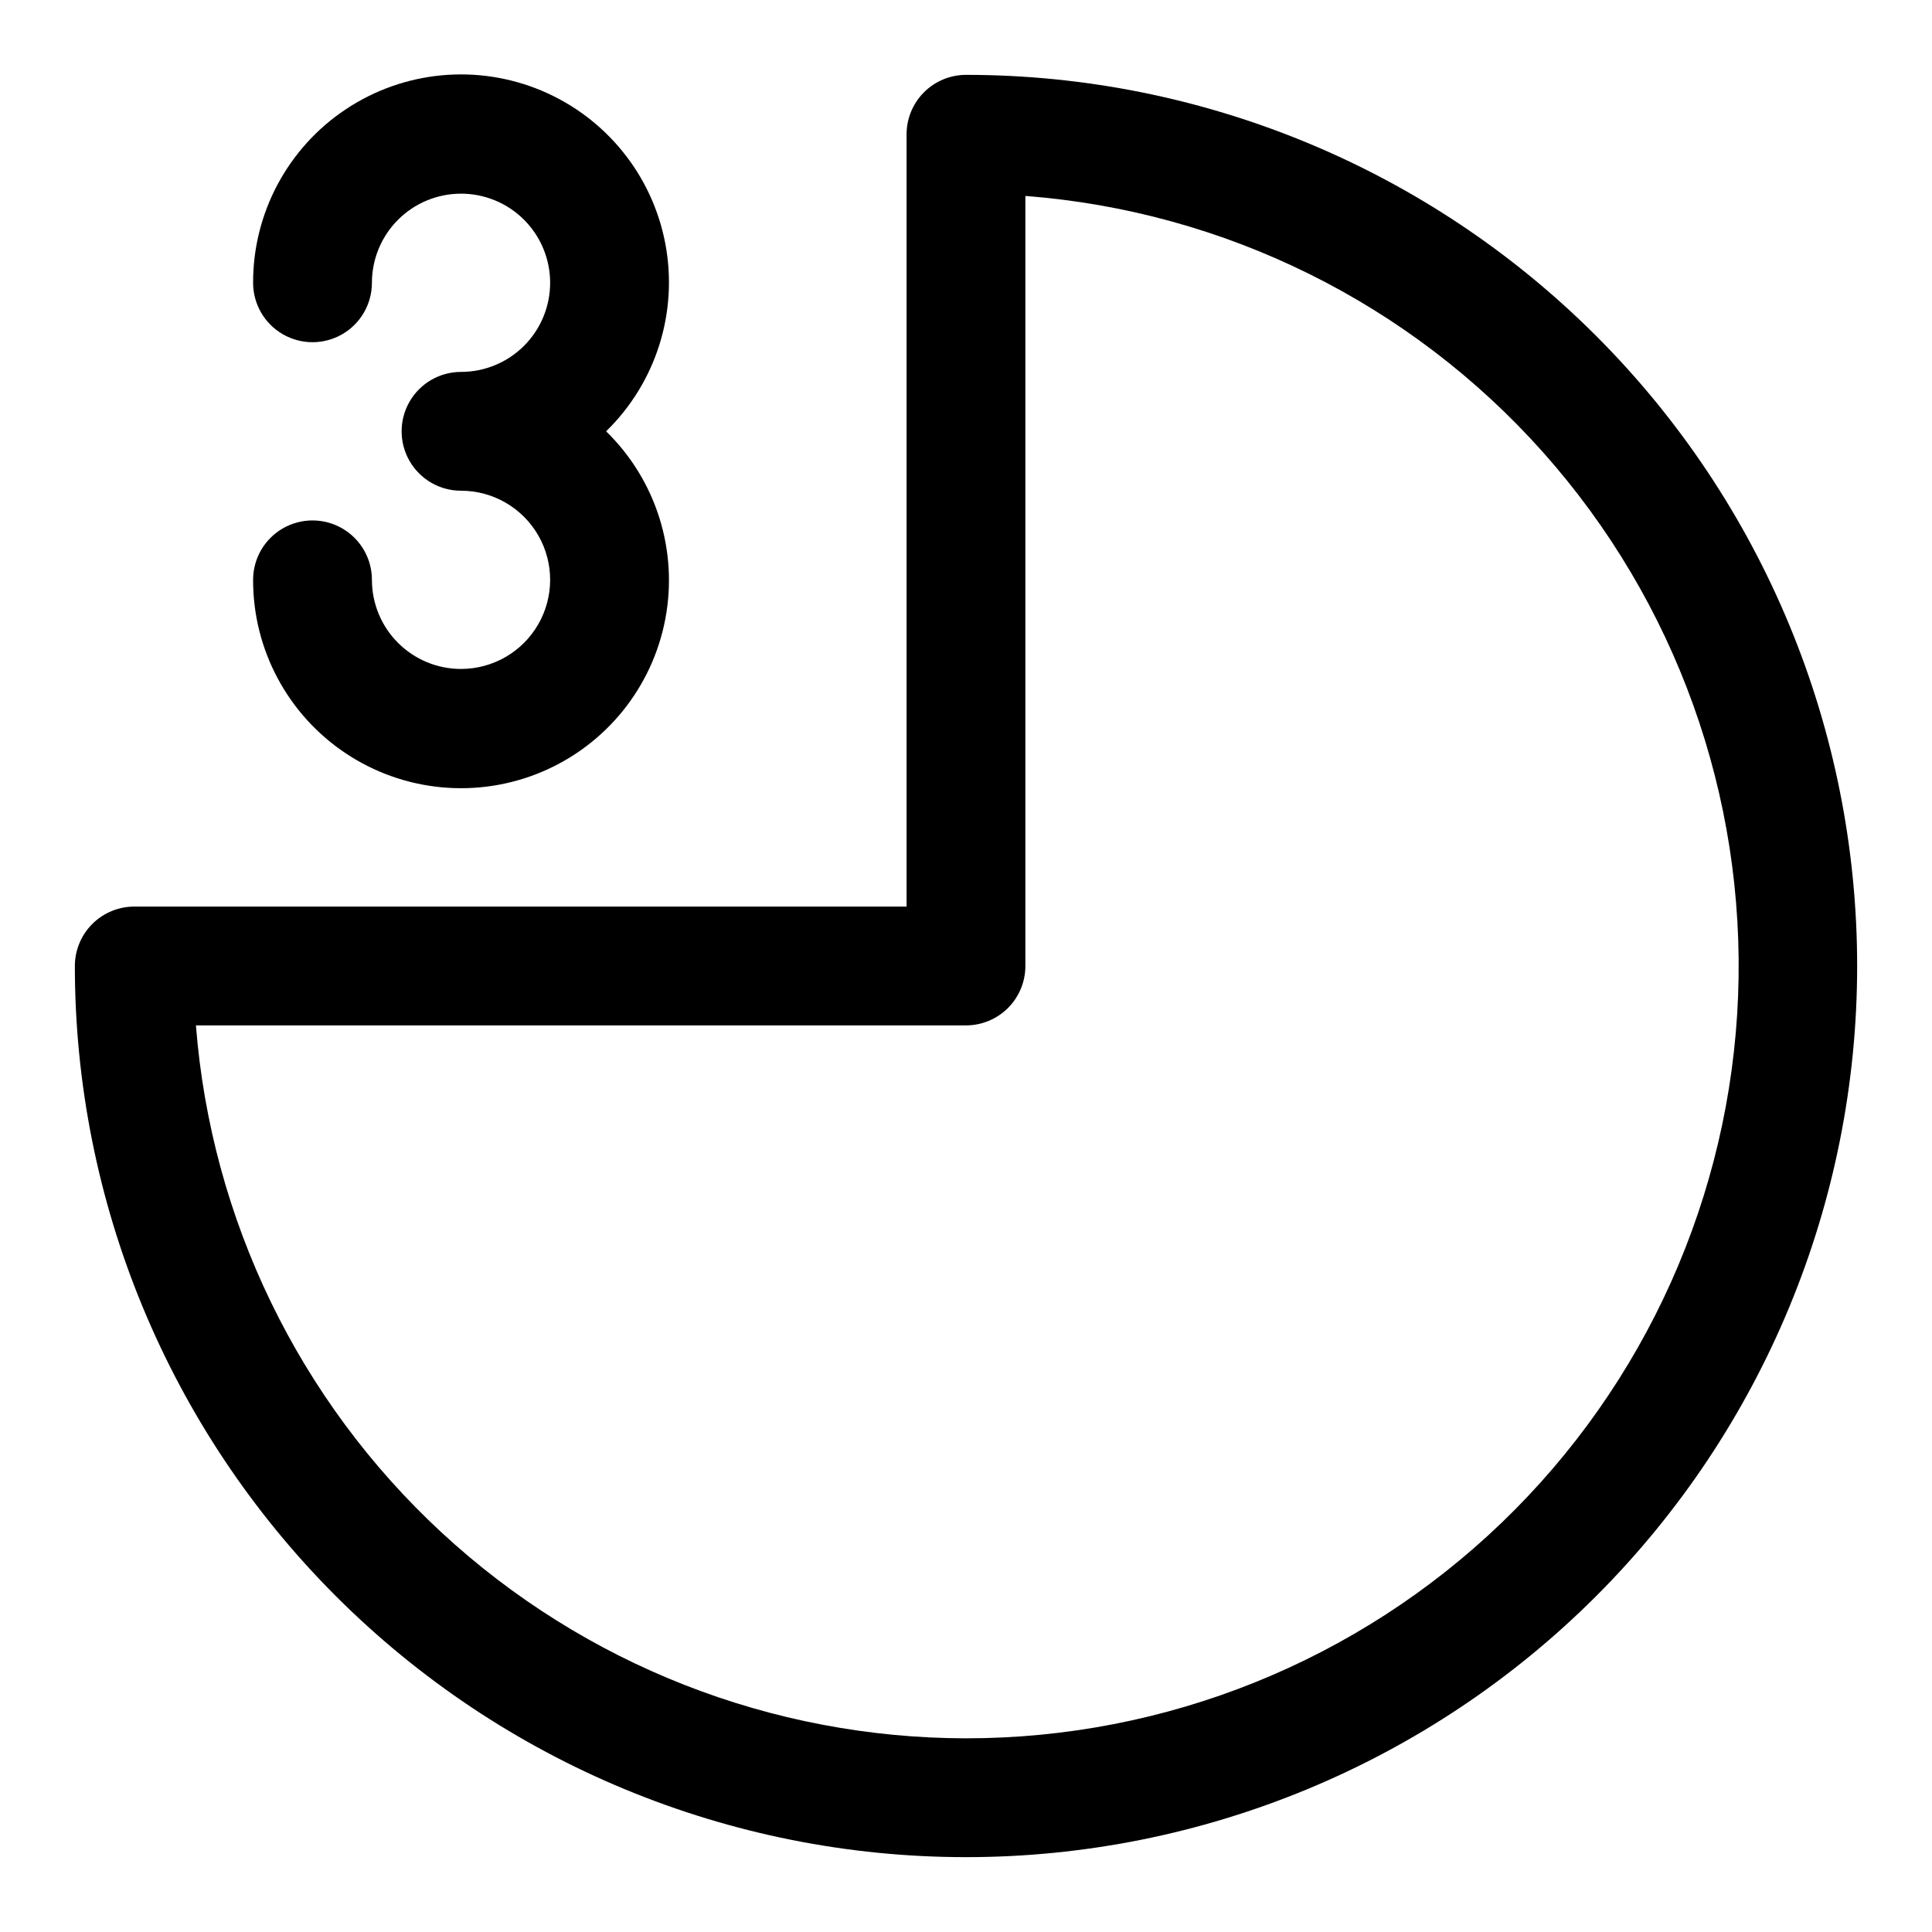
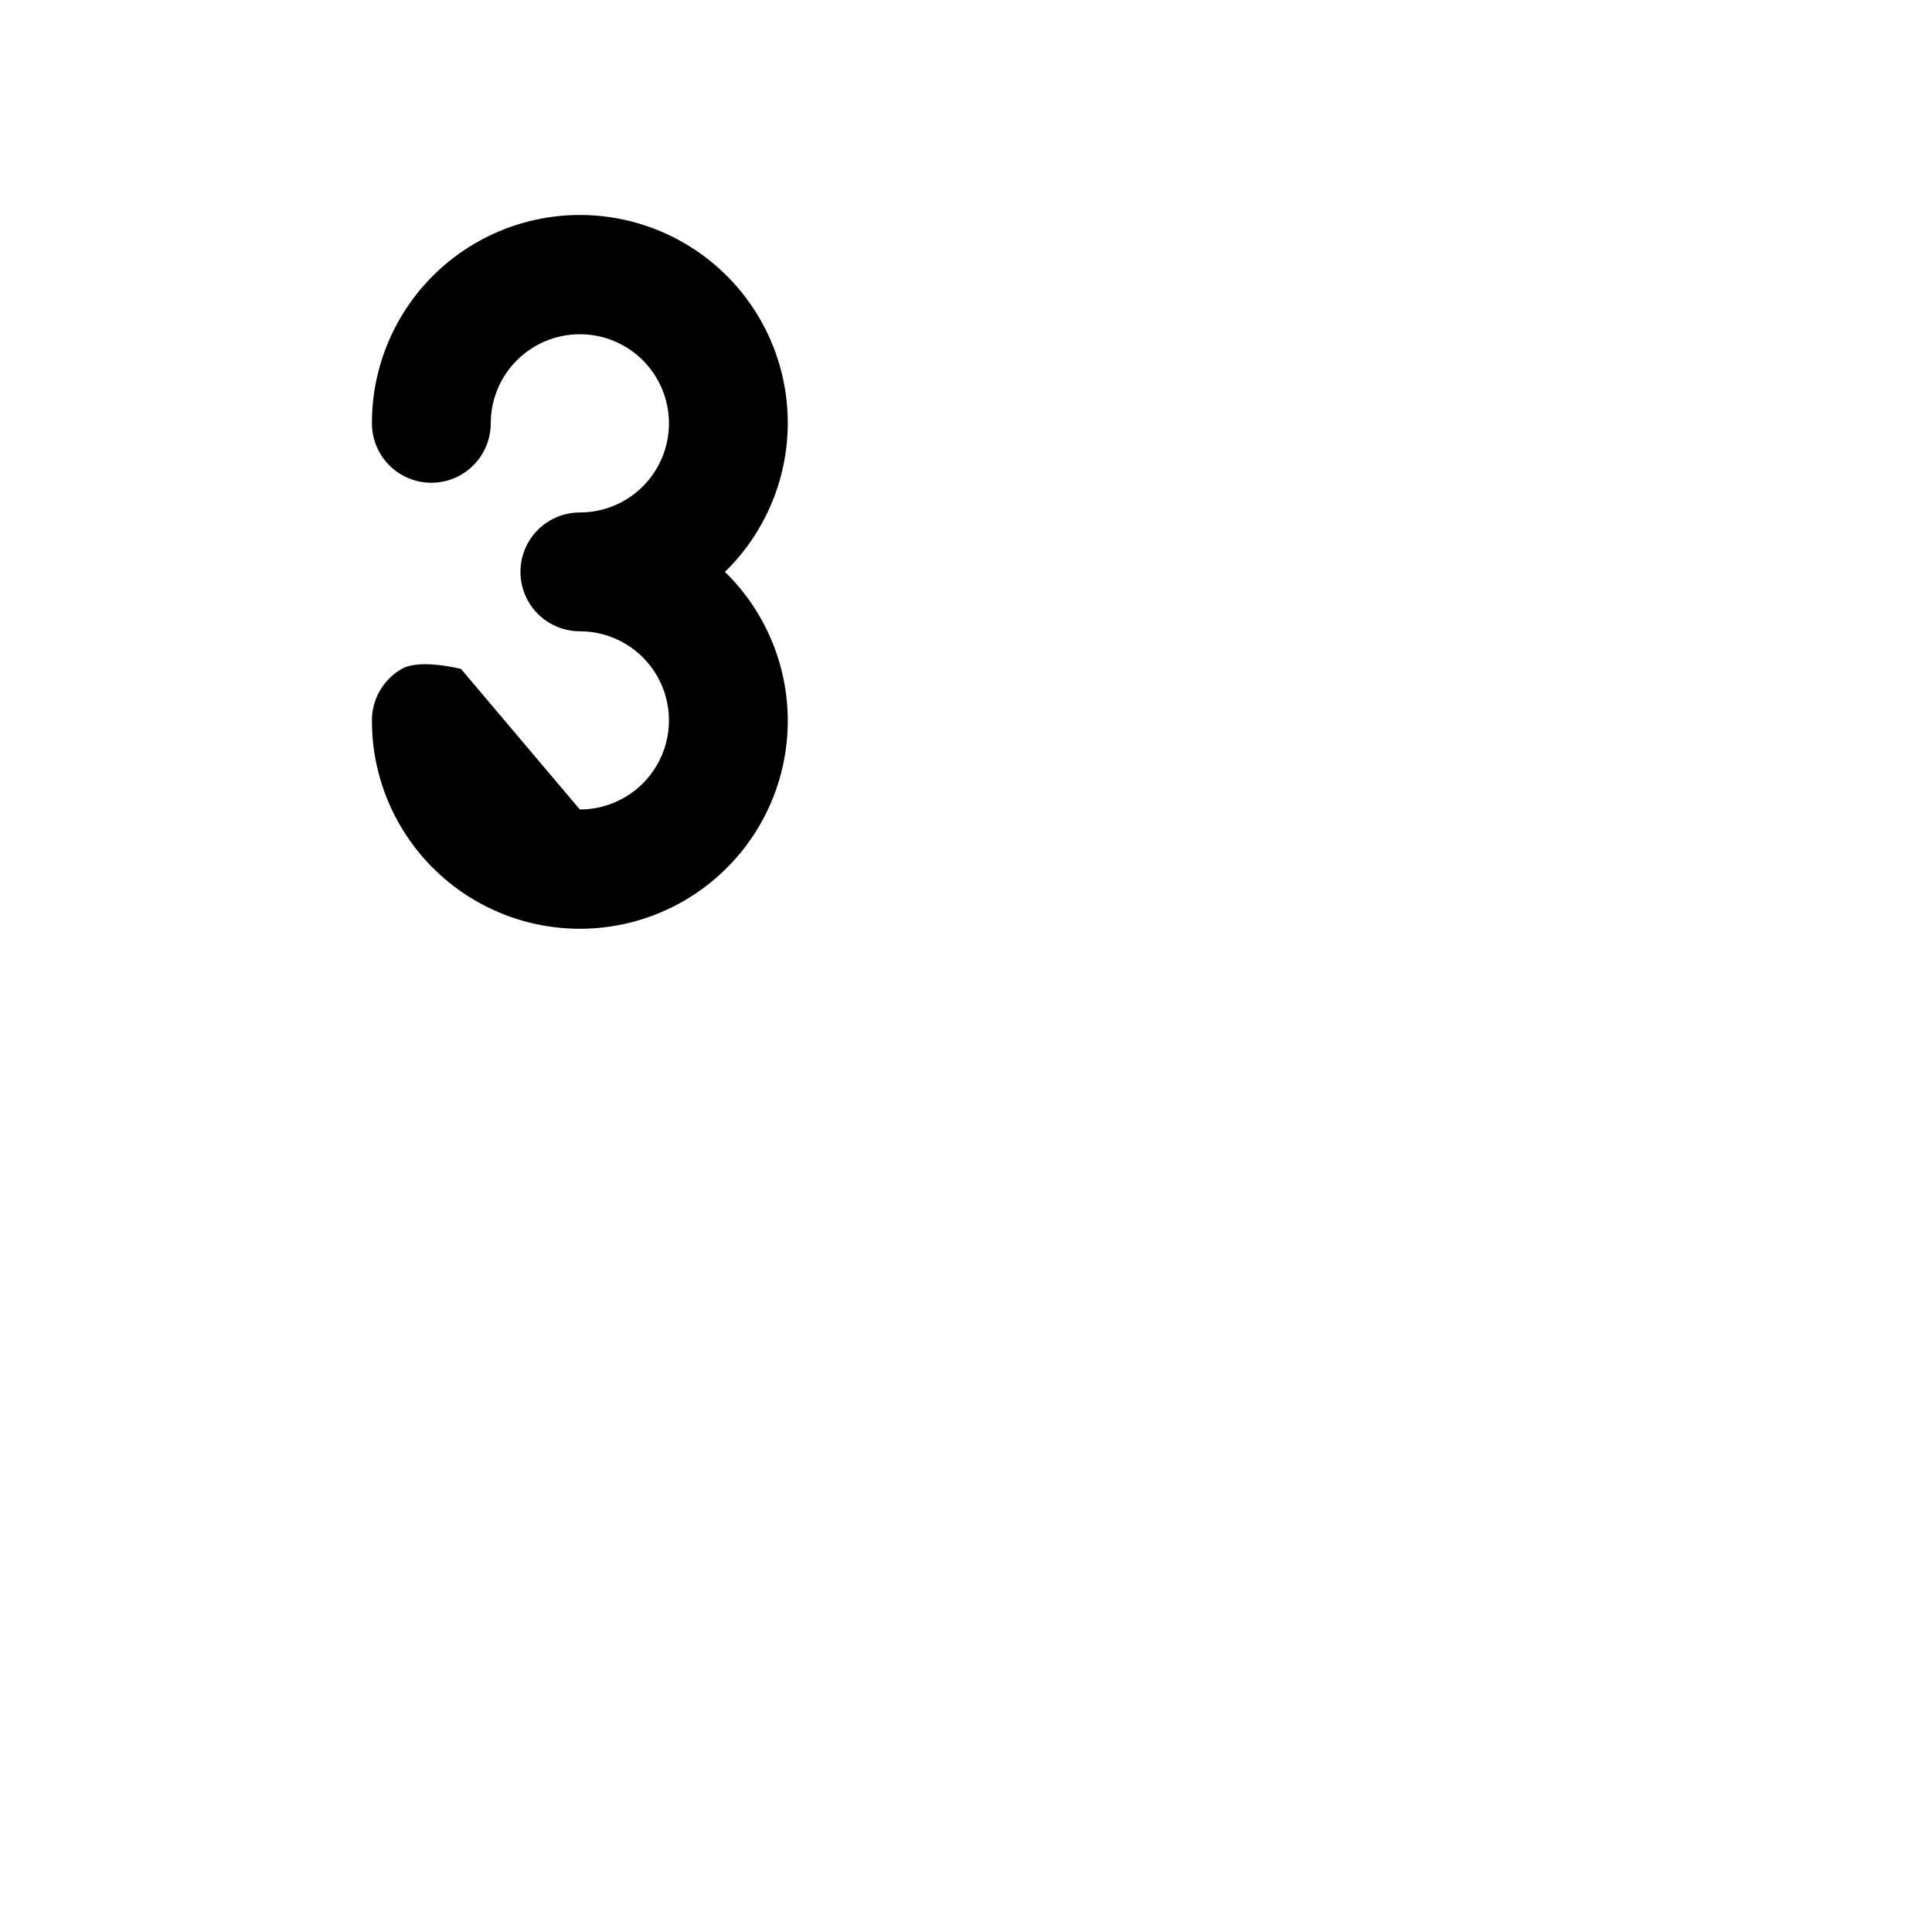
<svg xmlns="http://www.w3.org/2000/svg" fill="#000000" width="800px" height="800px" version="1.1" viewBox="144 144 512 512">
  <g>
-     <path d="m400 163.84c-4.176 0-8.18 1.66-11.133 4.613-2.953 2.953-4.613 6.957-4.613 11.133v204.67h-204.67c-4.176 0-8.18 1.66-11.133 4.613-2.953 2.953-4.613 6.957-4.613 11.133 0 62.633 24.883 122.7 69.172 166.99 44.289 44.289 104.36 69.172 166.99 69.172 62.633 0 122.7-24.883 166.99-69.172 44.289-44.289 69.172-104.36 69.172-166.99 0-62.637-24.883-122.7-69.172-166.99-44.289-44.289-104.36-69.172-166.99-69.172zm0 440.83v0.004c-51.543-0.062-101.17-19.539-138.99-54.555-37.82-35.012-61.062-82.992-65.086-134.38h204.07c4.176 0 8.18-1.66 11.133-4.609 2.949-2.953 4.609-6.957 4.609-11.133v-204.07c52.781 4.043 101.95 28.379 137.16 67.902 35.219 39.52 53.758 91.148 51.719 144.05-2.035 52.898-24.488 102.95-62.645 139.64-38.156 36.695-89.047 57.18-141.98 57.152z" />
-     <path d="m266.18 321.28c-6.266 0-12.273-2.488-16.699-6.918-4.43-4.426-6.918-10.434-6.918-16.695 0-5.625-3-10.824-7.871-13.637s-10.875-2.812-15.746 0-7.871 8.012-7.871 13.637c-0.039 18.477 9.188 35.746 24.57 45.984 15.379 10.238 34.871 12.086 51.902 4.922 17.031-7.168 29.34-22.395 32.773-40.551 3.438-18.156-2.457-36.824-15.695-49.719 13.238-12.891 19.133-31.562 15.695-49.719-3.434-18.156-15.742-33.379-32.773-40.547-17.031-7.168-36.523-5.316-51.902 4.922-15.383 10.238-24.609 27.508-24.57 45.984 0 5.625 3 10.824 7.871 13.637s10.875 2.812 15.746 0 7.871-8.012 7.871-13.637c0-6.262 2.488-12.27 6.918-16.699 4.426-4.43 10.434-6.918 16.699-6.918 6.262 0 12.27 2.488 16.699 6.918 4.426 4.43 6.914 10.438 6.914 16.699 0 6.266-2.488 12.27-6.914 16.699-4.43 4.43-10.438 6.918-16.699 6.918-5.625 0-10.824 3-13.637 7.871-2.812 4.871-2.812 10.875 0 15.746 2.812 4.871 8.012 7.871 13.637 7.871 8.434 0 16.23 4.5 20.449 11.809 4.219 7.305 4.219 16.309 0 23.613-4.219 7.309-12.016 11.809-20.449 11.809z" />
+     <path d="m266.18 321.28s-10.875-2.812-15.746 0-7.871 8.012-7.871 13.637c-0.039 18.477 9.188 35.746 24.57 45.984 15.379 10.238 34.871 12.086 51.902 4.922 17.031-7.168 29.34-22.395 32.773-40.551 3.438-18.156-2.457-36.824-15.695-49.719 13.238-12.891 19.133-31.562 15.695-49.719-3.434-18.156-15.742-33.379-32.773-40.547-17.031-7.168-36.523-5.316-51.902 4.922-15.383 10.238-24.609 27.508-24.57 45.984 0 5.625 3 10.824 7.871 13.637s10.875 2.812 15.746 0 7.871-8.012 7.871-13.637c0-6.262 2.488-12.27 6.918-16.699 4.426-4.43 10.434-6.918 16.699-6.918 6.262 0 12.27 2.488 16.699 6.918 4.426 4.43 6.914 10.438 6.914 16.699 0 6.266-2.488 12.27-6.914 16.699-4.43 4.43-10.438 6.918-16.699 6.918-5.625 0-10.824 3-13.637 7.871-2.812 4.871-2.812 10.875 0 15.746 2.812 4.871 8.012 7.871 13.637 7.871 8.434 0 16.23 4.5 20.449 11.809 4.219 7.305 4.219 16.309 0 23.613-4.219 7.309-12.016 11.809-20.449 11.809z" />
  </g>
</svg>